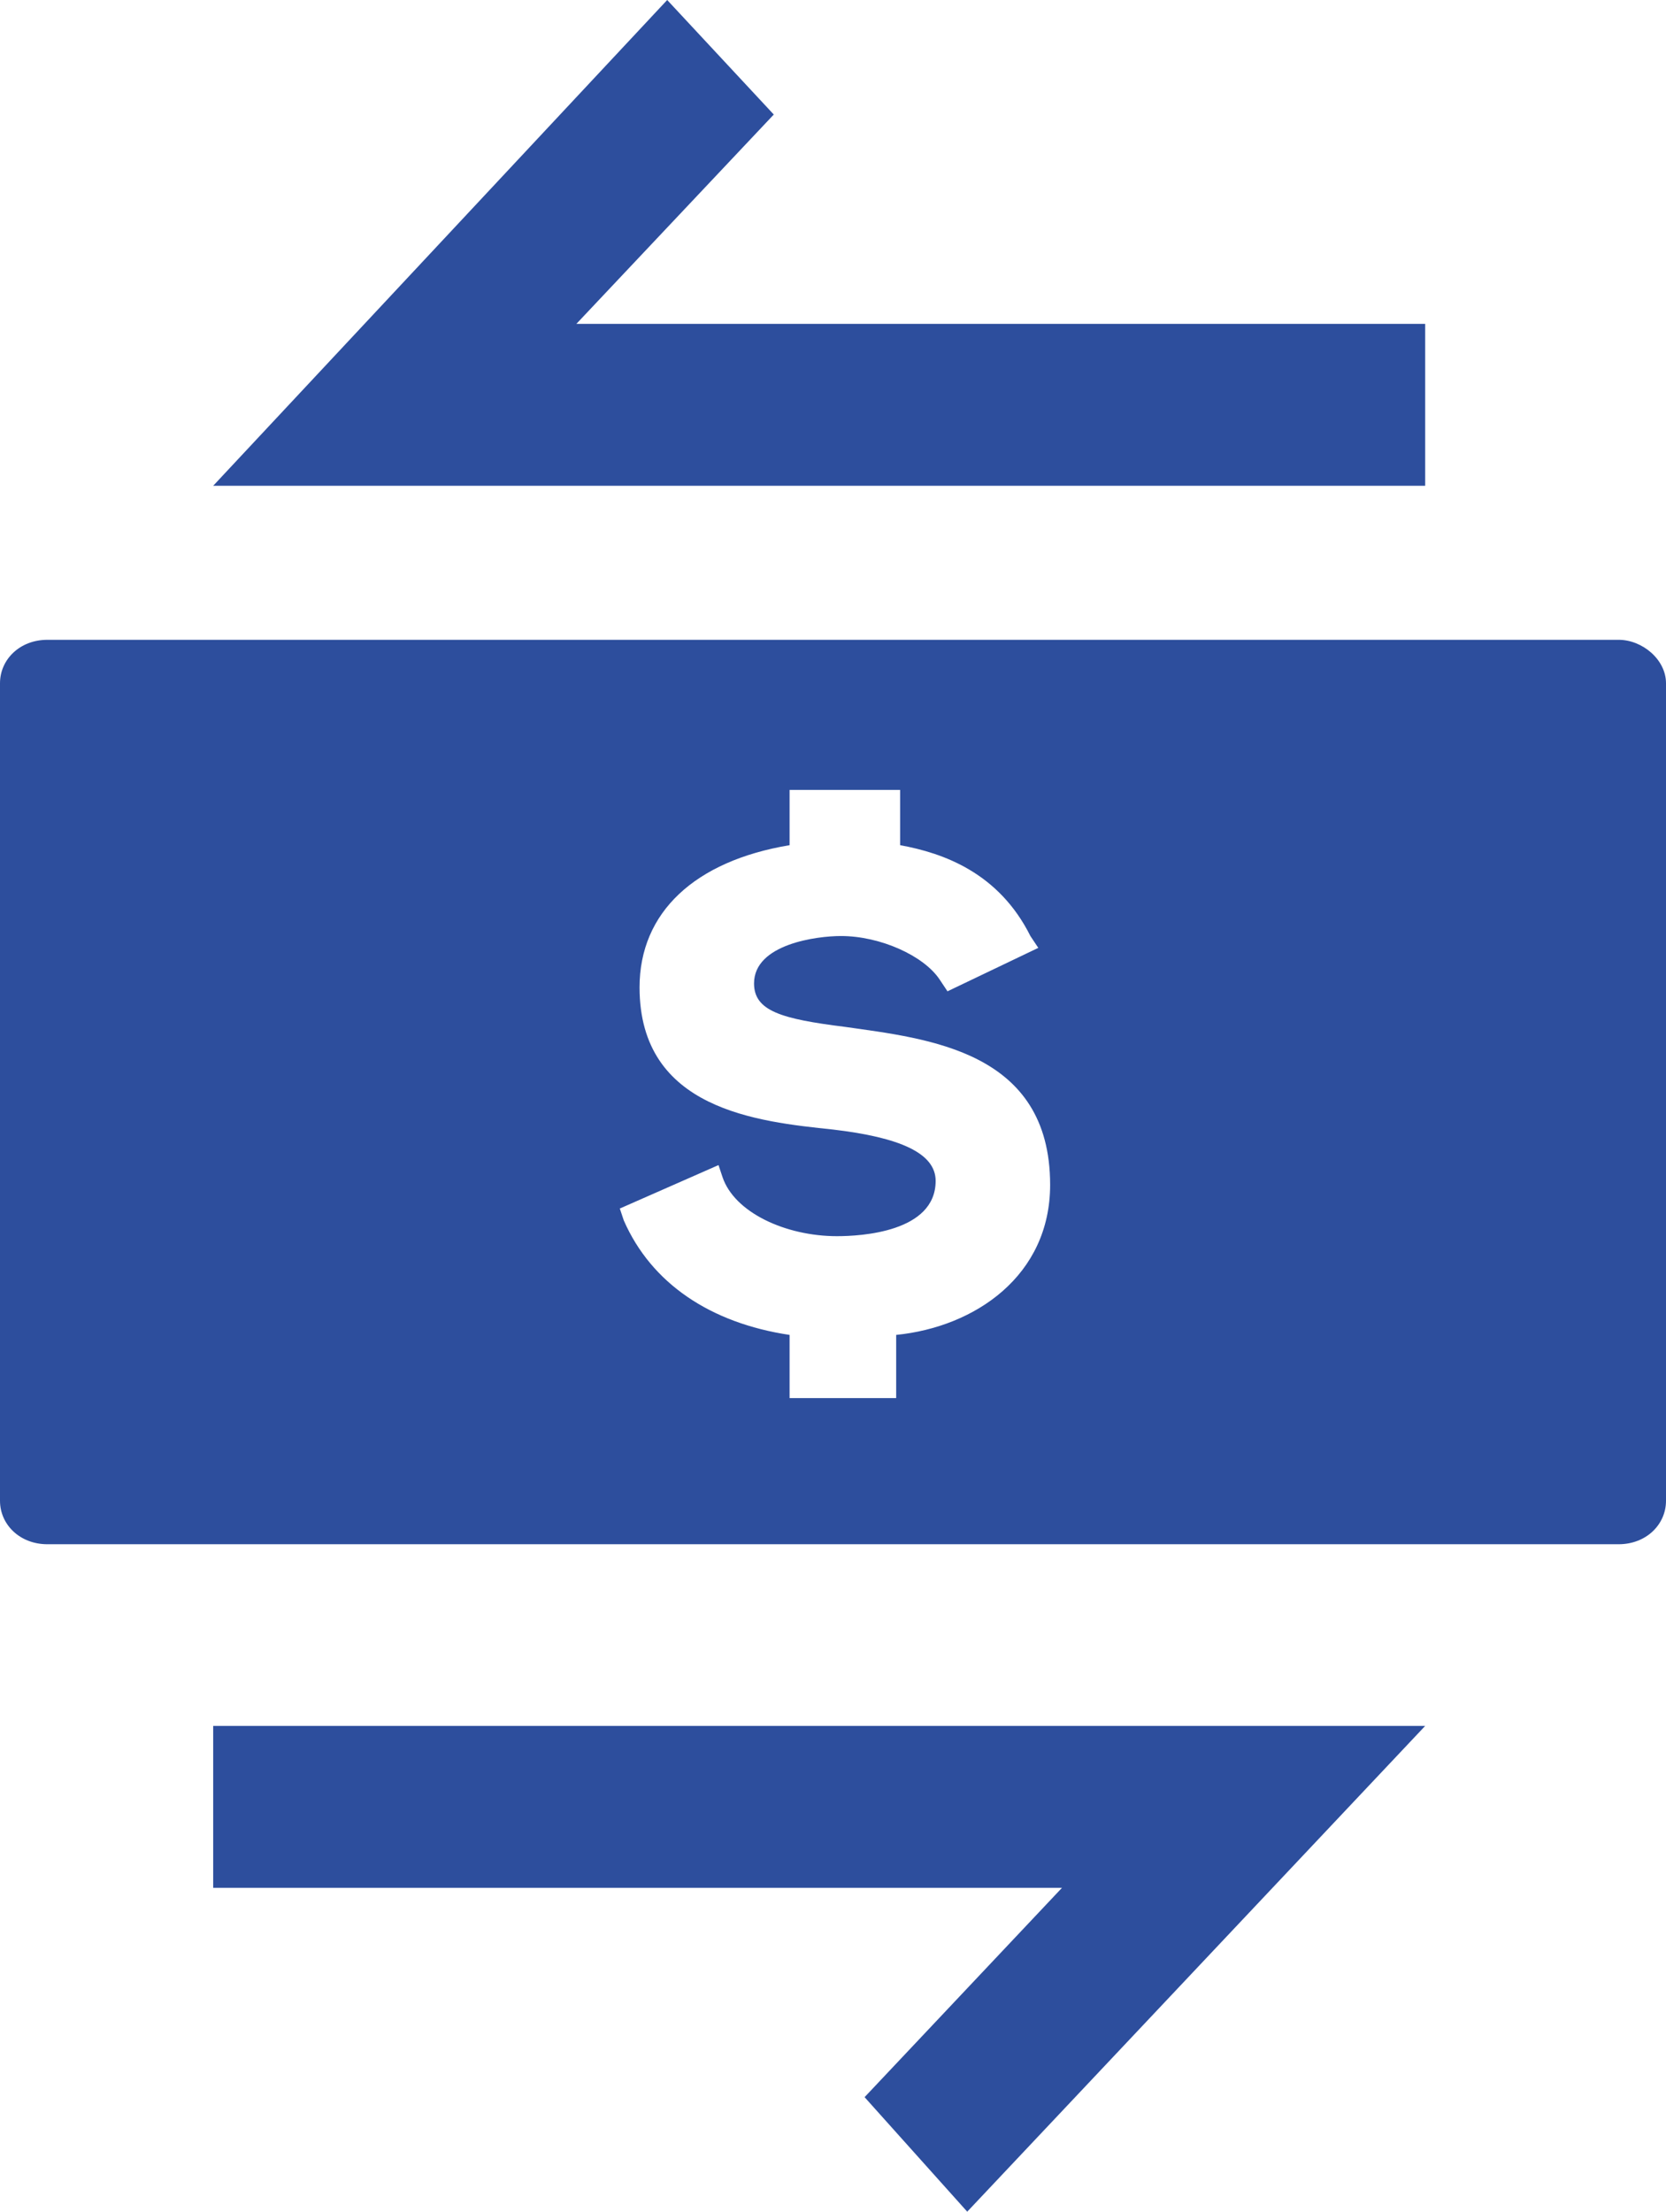
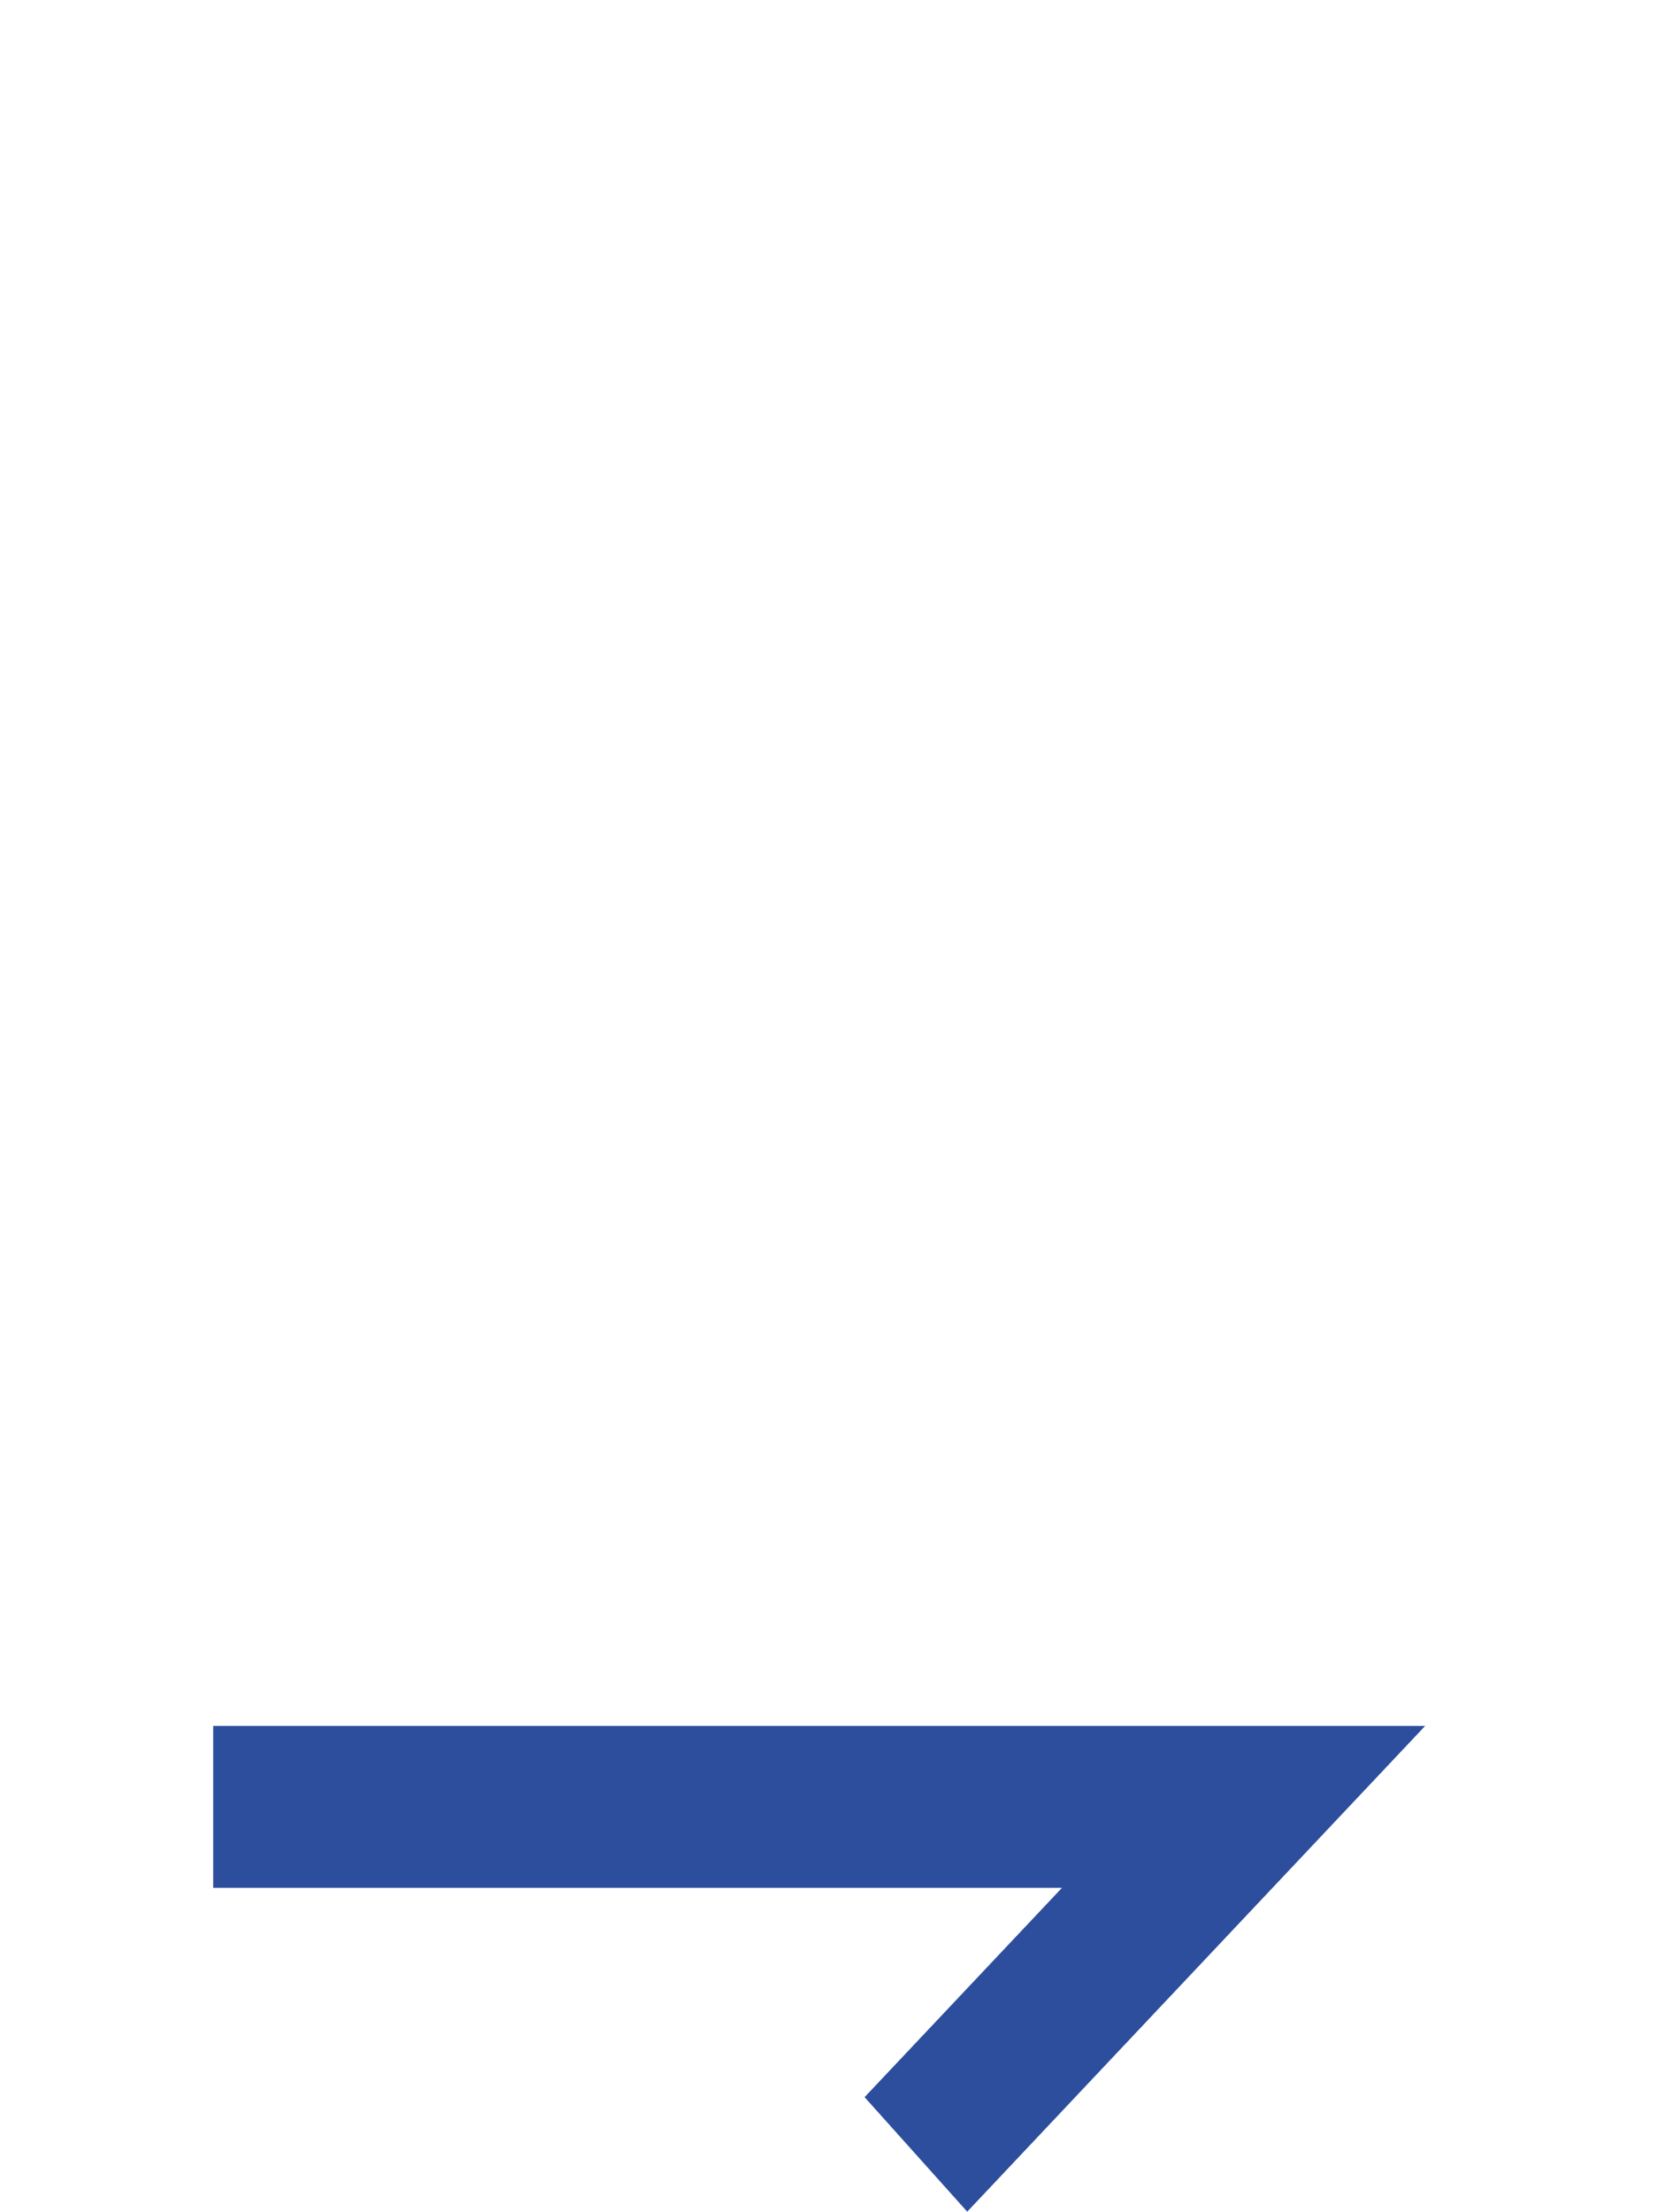
<svg xmlns="http://www.w3.org/2000/svg" xmlns:xlink="http://www.w3.org/1999/xlink" version="1.1" id="Layer_1" x="0px" y="0px" viewBox="0 0 42.2 56" style="enable-background:new 0 0 42.2 56;" xml:space="preserve">
  <style type="text/css">
	.st0{clip-path:url(#SVGID_00000000913747374656514310000016812870063654414240_);}
	.st1{clip-path:url(#SVGID_00000048499122282369698470000017721716366050719620_);fill:#2D4E9D;}
	.st2{clip-path:url(#SVGID_00000103952713859268988620000004846408383820276621_);}
	.st3{clip-path:url(#SVGID_00000116953951608554733510000013310482728694224533_);fill:#2D4E9D;}
	.st4{clip-path:url(#SVGID_00000182499671650814498250000010108922527221881508_);}
	.st5{clip-path:url(#SVGID_00000116237285574084121190000003183941587928305569_);fill:#2D4E9D;}
</style>
  <g>
    <defs>
-       <path id="SVGID_1_" d="M42.2,38c0,0.6-0.5,1.1-1.2,1.1H1.2C0.5,39.1,0,38.6,0,38V17.3c0-0.6,0.5-1.1,1.2-1.1H41    c0.6,0,1.2,0.5,1.2,1.1V38z M21.4,26c-1.6-0.2-2.3-0.4-2.3-1.1c0-1,1.6-1.2,2.2-1.2c1,0,2.1,0.5,2.5,1.1l0.2,0.3l2.3-1.1l-0.2-0.3    c-0.8-1.6-2.2-2.1-3.3-2.3v-1.4H20v1.4c-2.4,0.4-3.8,1.7-3.8,3.6c0,3.1,3,3.4,4.9,3.6c1.7,0.2,2.6,0.6,2.6,1.3    c0,1.3-1.9,1.4-2.5,1.4c-1.3,0-2.6-0.6-2.9-1.5l-0.1-0.3l-2.5,1.1l0.1,0.3c0.7,1.6,2.2,2.6,4.2,2.9v1.6h2.7v-1.6    c2-0.2,3.9-1.5,3.9-3.8C26.6,26.6,23.5,26.3,21.4,26z" />
-     </defs>
+       </defs>
    <clipPath id="SVGID_00000028322932309839637870000010746886724634334907_">
      <use xlink:href="#SVGID_1_" style="overflow:visible;" />
    </clipPath>
    <g style="clip-path:url(#SVGID_00000028322932309839637870000010746886724634334907_);">
      <defs>
        <rect id="SVGID_00000077293085221866856370000006962386460329094590_" x="0" y="16.1" width="42.2" height="23" />
      </defs>
      <clipPath id="SVGID_00000081615617756365326100000017816476509165788077_">
        <use xlink:href="#SVGID_00000077293085221866856370000006962386460329094590_" style="overflow:visible;" />
      </clipPath>
      <rect x="-1" y="15.1" style="clip-path:url(#SVGID_00000081615617756365326100000017816476509165788077_);fill:#2D4E9D;" width="44.2" height="25" />
    </g>
  </g>
  <g>
    <defs>
      <polygon id="SVGID_00000088107259810614055000000012010704404568045453_" points="24.5,56 21.9,53.1 26.9,47.8 26.9,47.8     5.4,47.8 5.4,43.7 36.1,43.7   " />
    </defs>
    <clipPath id="SVGID_00000052792559518168311330000004201886020050151100_">
      <use xlink:href="#SVGID_00000088107259810614055000000012010704404568045453_" style="overflow:visible;" />
    </clipPath>
    <g style="clip-path:url(#SVGID_00000052792559518168311330000004201886020050151100_);">
      <defs>
        <rect id="SVGID_00000137825698378887250950000017892645787539460020_" x="-0.8" y="0" width="43" height="56" />
      </defs>
      <clipPath id="SVGID_00000116193968989897769660000006211402909257824405_">
        <use xlink:href="#SVGID_00000137825698378887250950000017892645787539460020_" style="overflow:visible;" />
      </clipPath>
      <rect x="4.4" y="42.7" style="clip-path:url(#SVGID_00000116193968989897769660000006211402909257824405_);fill:#2D4E9D;" width="32.7" height="14.3" />
    </g>
  </g>
  <g>
    <defs>
-       <polygon id="SVGID_00000133504296817361540340000008469844996608753809_" points="36.1,12.3 5.4,12.3 16.9,0 19.6,2.9 14.6,8.2     14.6,8.2 36.1,8.2   " />
-     </defs>
+       </defs>
    <clipPath id="SVGID_00000004511491280556781070000013758000470566046098_">
      <use xlink:href="#SVGID_00000133504296817361540340000008469844996608753809_" style="overflow:visible;" />
    </clipPath>
    <g style="clip-path:url(#SVGID_00000004511491280556781070000013758000470566046098_);">
      <defs>
        <rect id="SVGID_00000090974210888429766440000013038438714460362904_" x="5.4" y="0" width="30.7" height="12.3" />
      </defs>
      <clipPath id="SVGID_00000094619964267885387950000016828463403381430954_">
        <use xlink:href="#SVGID_00000090974210888429766440000013038438714460362904_" style="overflow:visible;" />
      </clipPath>
      <rect x="4.4" y="-1" style="clip-path:url(#SVGID_00000094619964267885387950000016828463403381430954_);fill:#2D4E9D;" width="32.7" height="14.3" />
    </g>
  </g>
</svg>